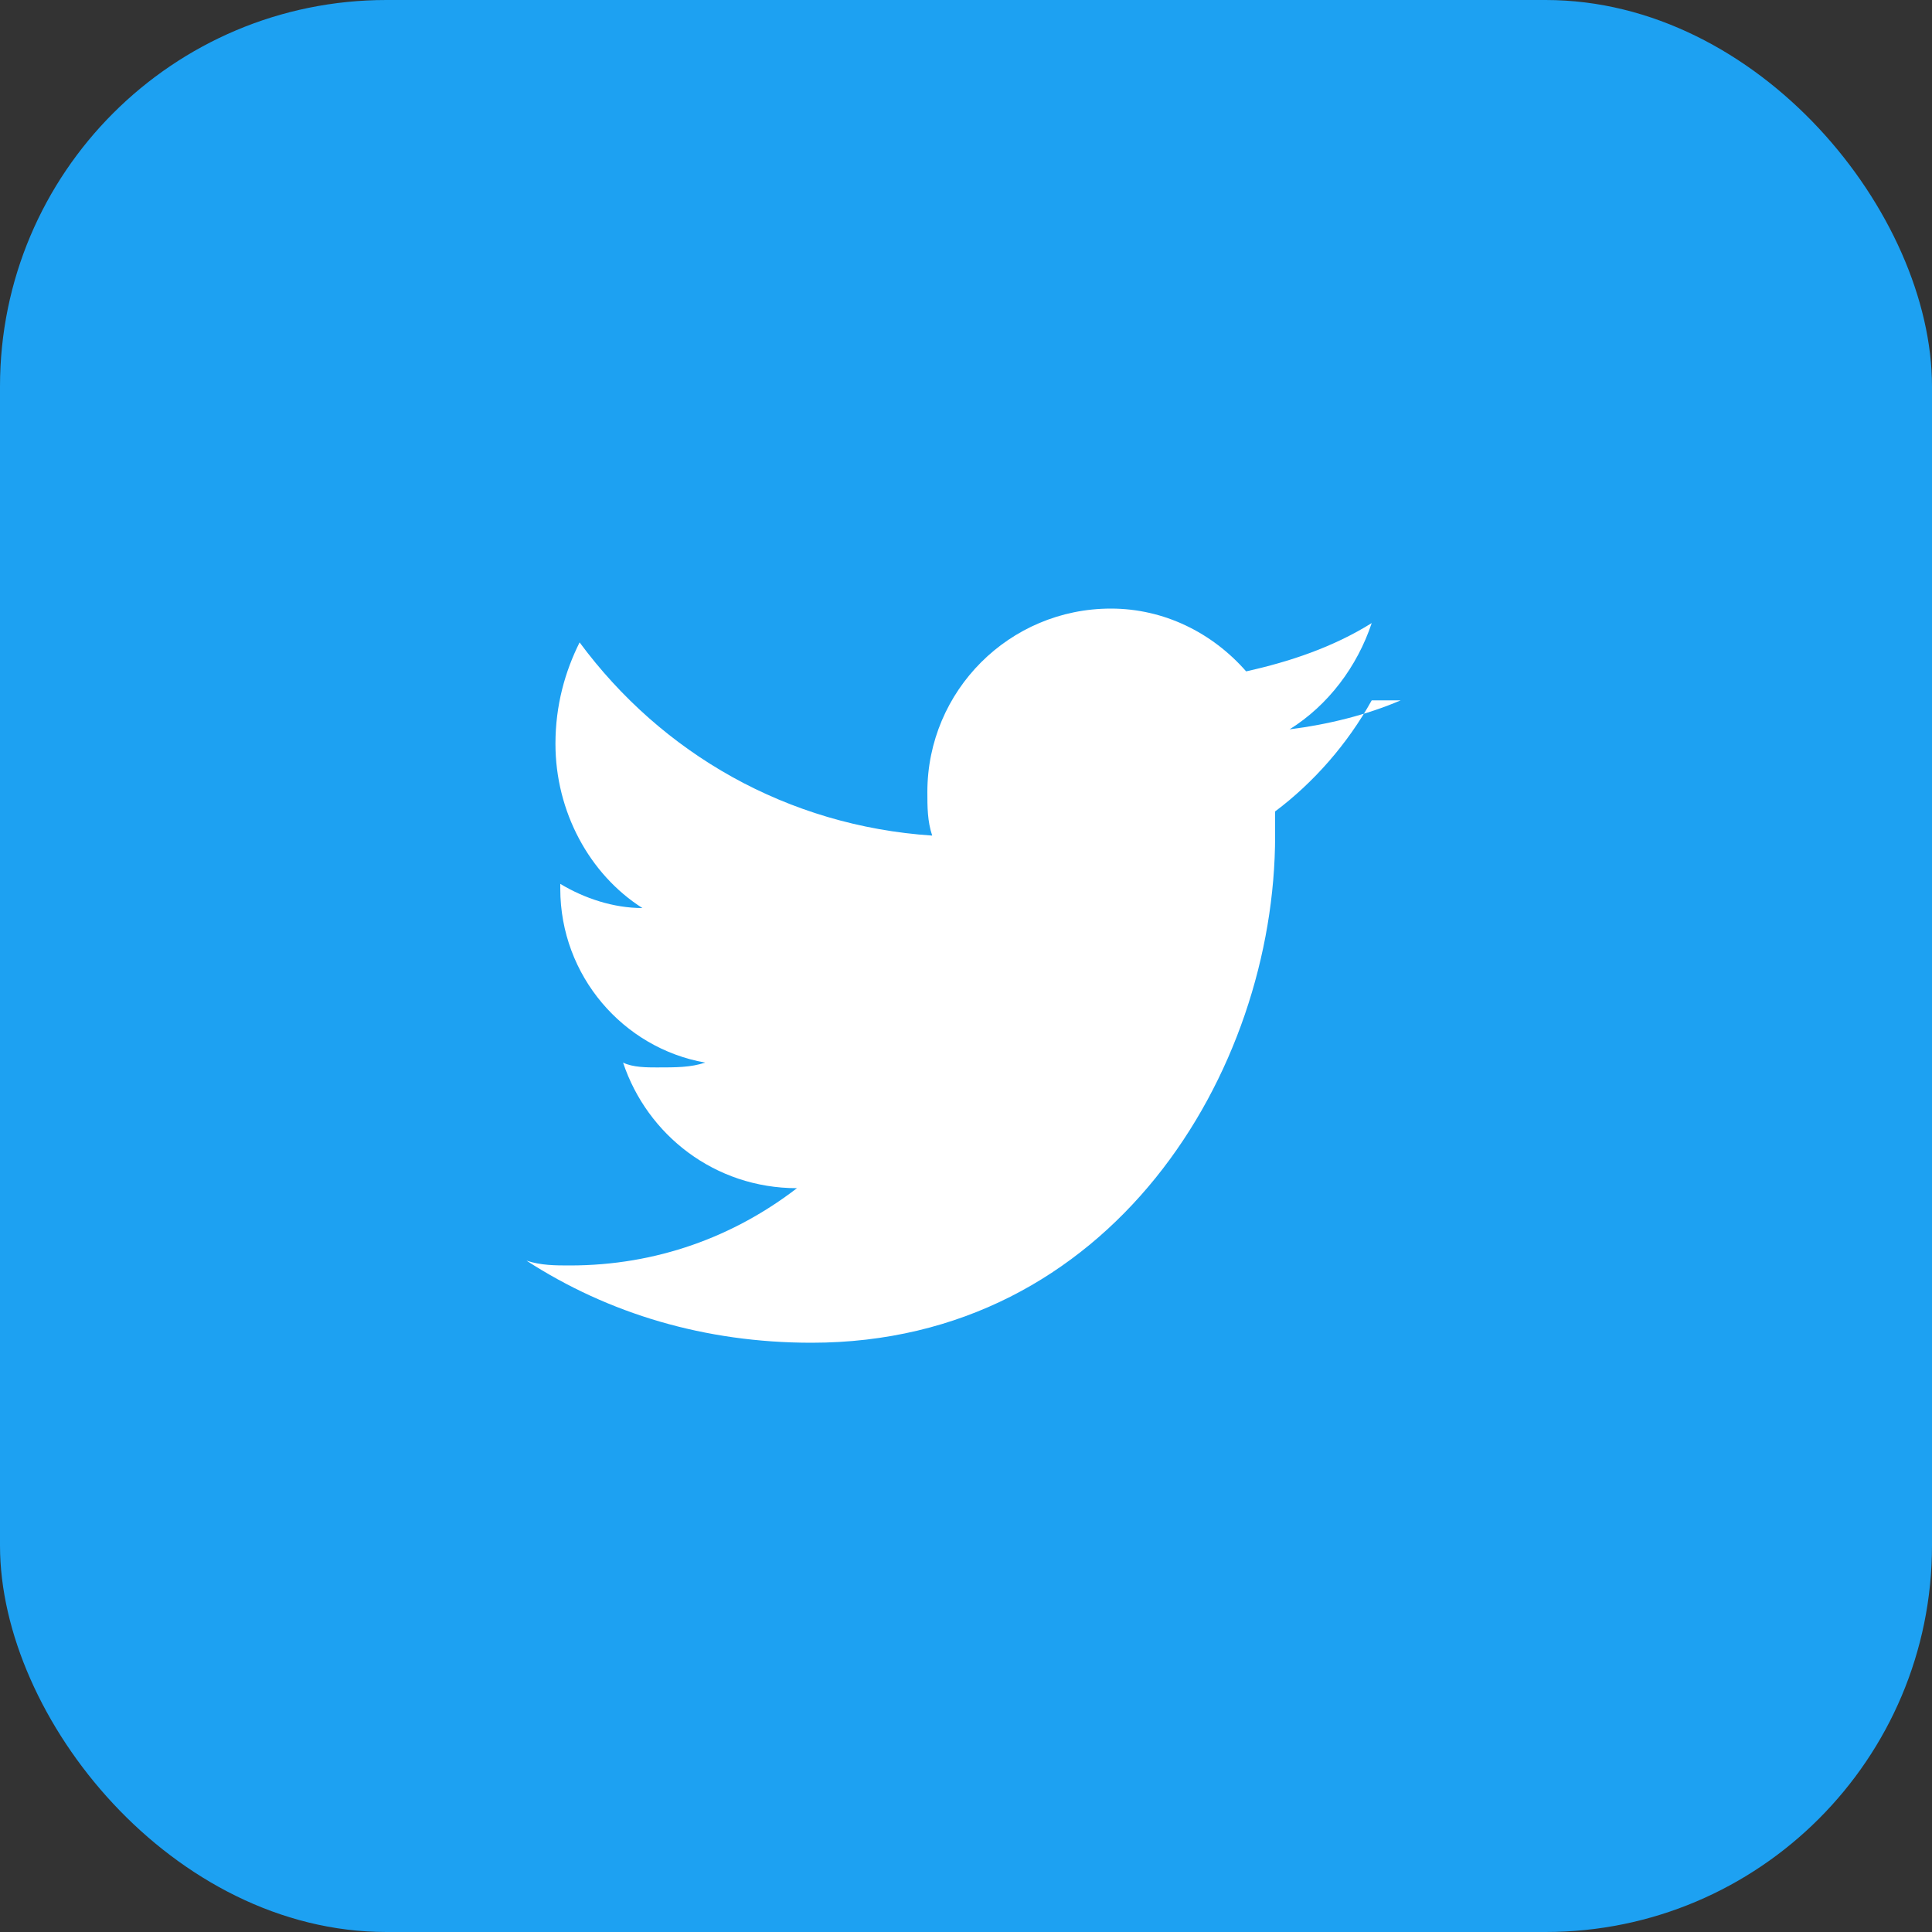
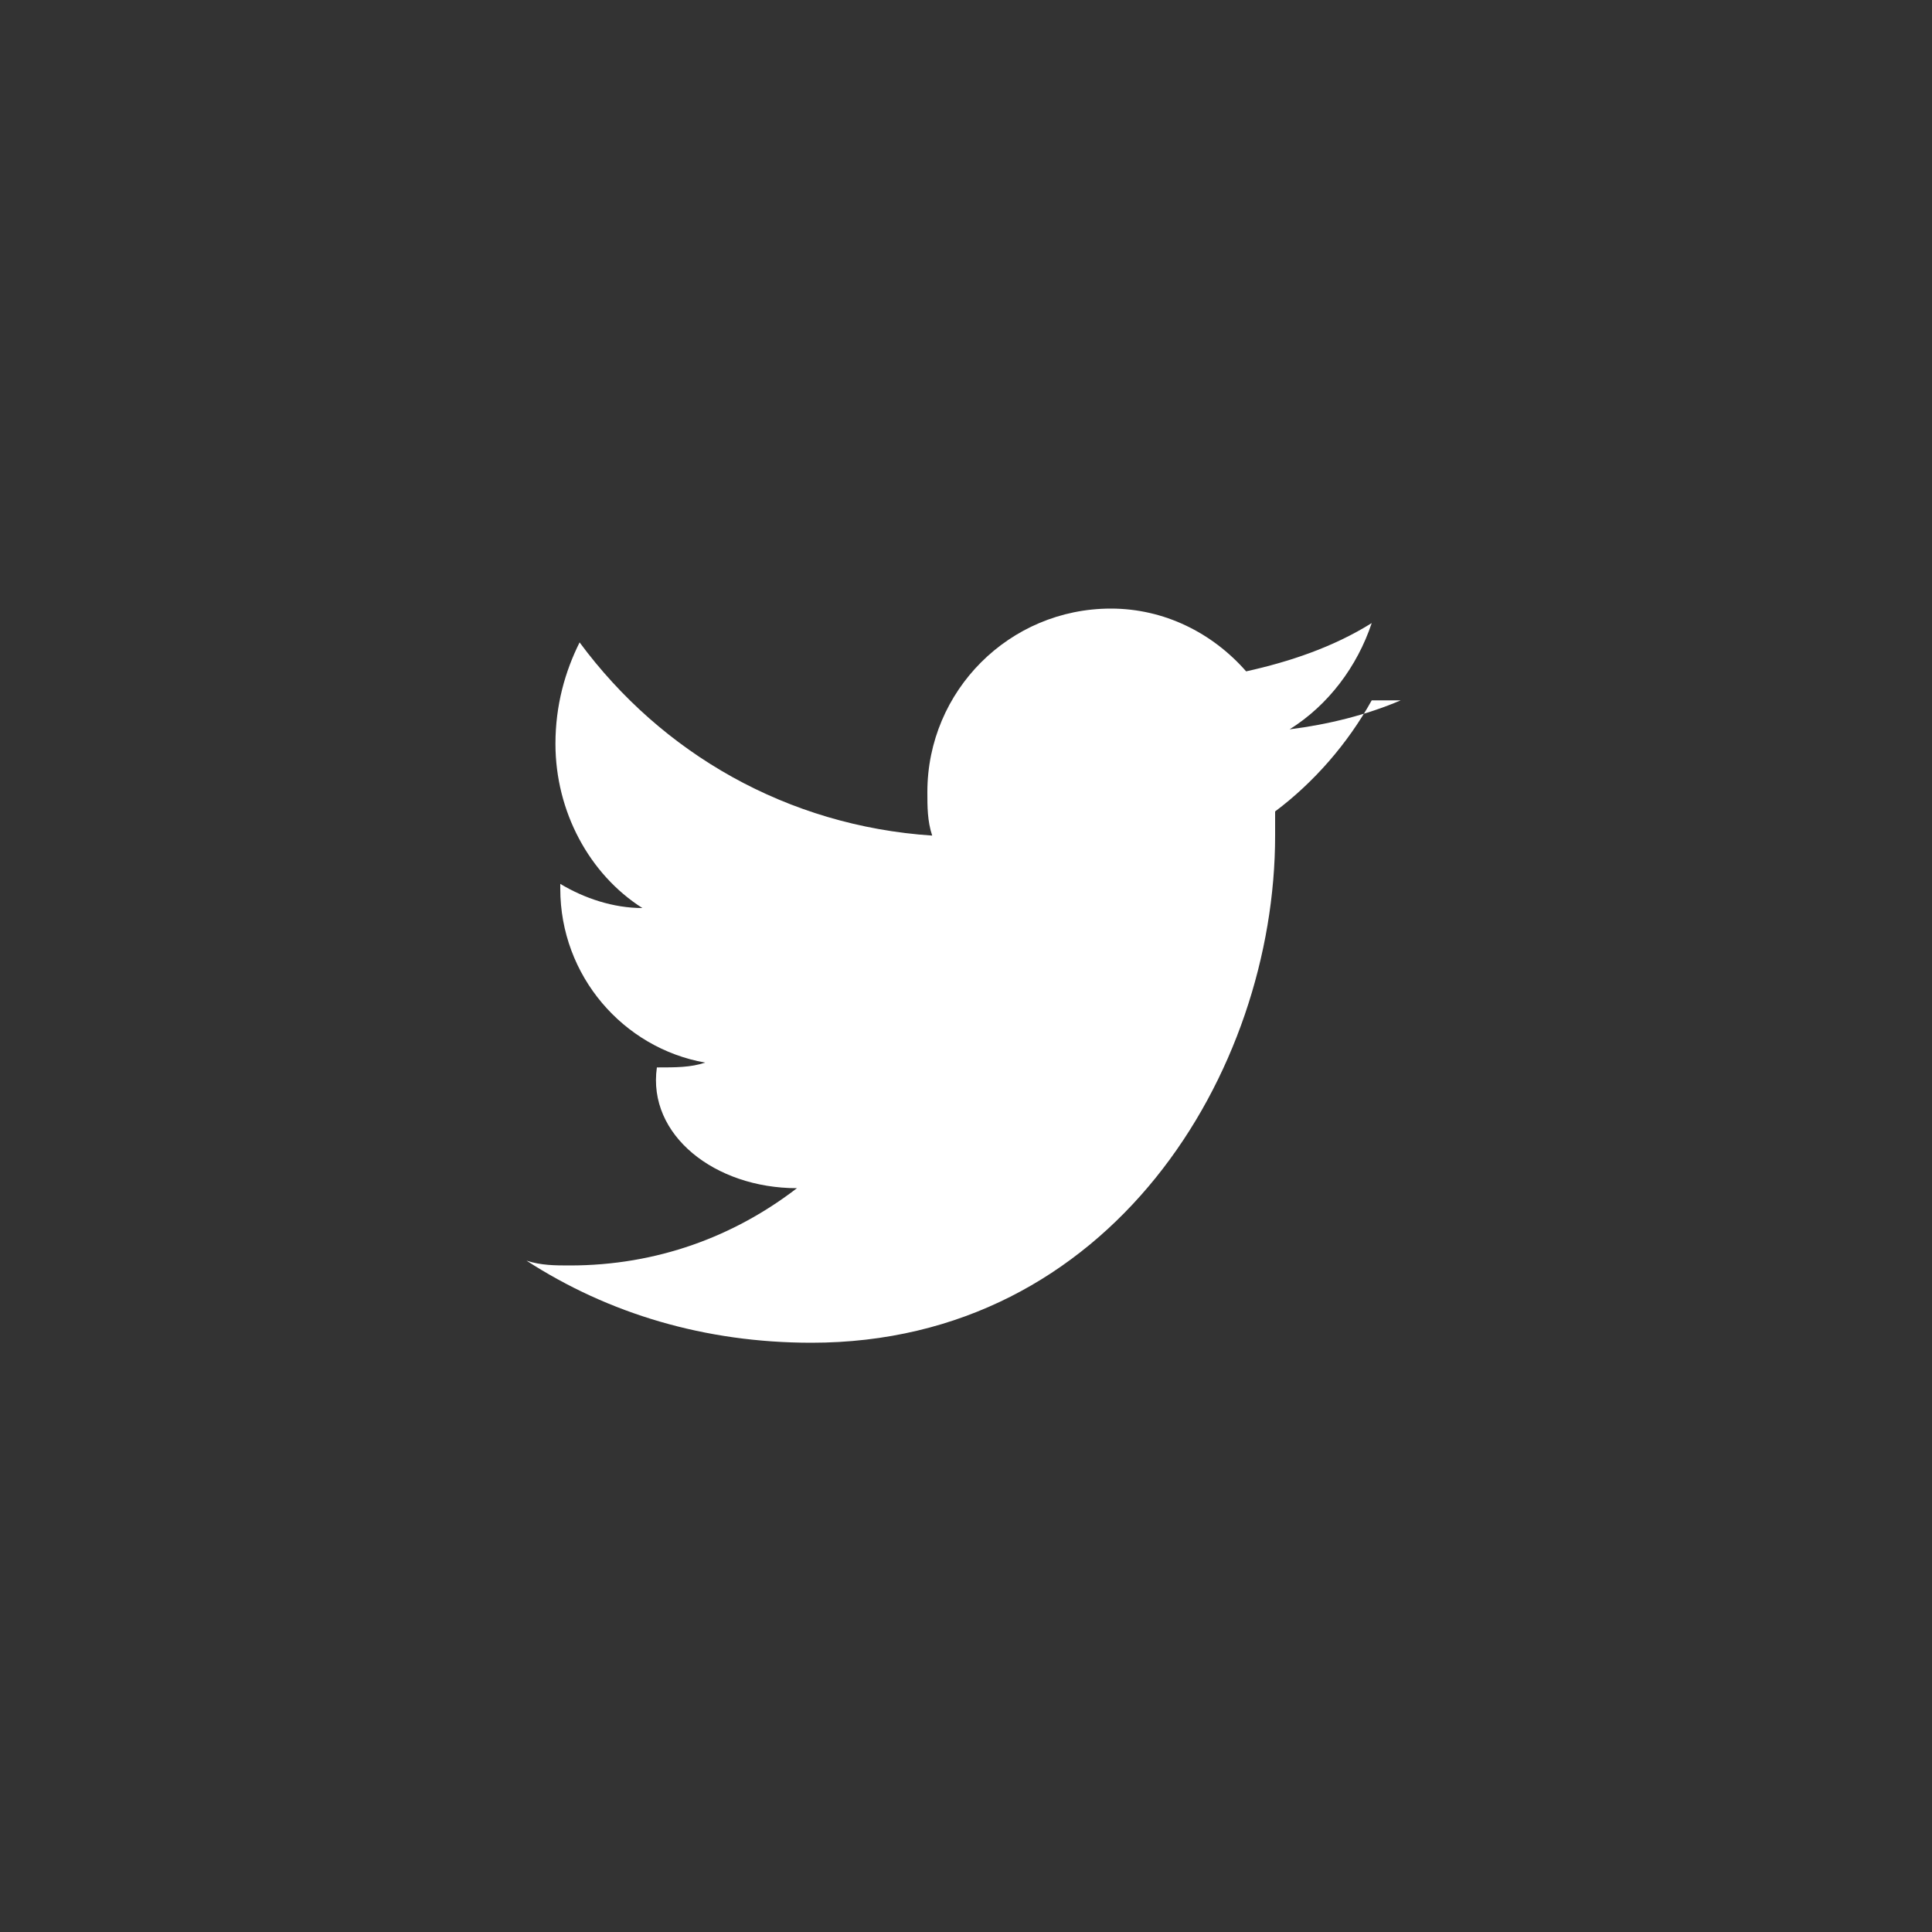
<svg xmlns="http://www.w3.org/2000/svg" width="40" height="40" viewBox="0 0 40 40" fill="none">
  <rect x="0" y="0" width="40" height="40" fill="#333333" stroke="none" />
-   <rect width="40" height="40" rx="8" fill="#1da1f2" />
-   <path d="M29 14.5C28.3 14.8 27.5 15 26.7 15.1C27.5 14.6 28.1 13.8 28.4 12.9C27.6 13.4 26.7 13.7 25.8 13.9C25.1 13.1 24.1 12.6 23 12.6C20.9 12.6 19.2 14.3 19.2 16.4C19.2 16.7 19.2 17 19.3 17.3C16.3 17.1 13.7 15.6 12 13.3C11.7 13.9 11.5 14.6 11.5 15.4C11.5 16.8 12.2 18.1 13.3 18.8C12.7 18.8 12.1 18.6 11.6 18.3V18.4C11.6 20.2 12.9 21.7 14.6 22C14.3 22.1 14 22.1 13.6 22.1C13.4 22.1 13.1 22.1 12.9 22C13.4 23.5 14.8 24.6 16.5 24.6C15.2 25.6 13.6 26.2 11.8 26.2C11.5 26.2 11.2 26.2 10.9 26.1C12.6 27.2 14.6 27.8 16.8 27.8C23 27.8 26.4 22.2 26.4 17.3V16.8C27.2 16.2 27.9 15.4 28.4 14.5H29Z" fill="white" />
+   <path d="M29 14.5C28.3 14.8 27.5 15 26.7 15.1C27.5 14.6 28.1 13.8 28.4 12.9C27.6 13.4 26.7 13.7 25.8 13.9C25.1 13.1 24.1 12.6 23 12.6C20.9 12.6 19.2 14.3 19.2 16.4C19.2 16.7 19.2 17 19.3 17.3C16.3 17.1 13.7 15.6 12 13.3C11.7 13.9 11.5 14.6 11.5 15.4C11.5 16.8 12.2 18.1 13.3 18.8C12.7 18.8 12.1 18.6 11.6 18.3V18.4C11.6 20.2 12.9 21.7 14.6 22C14.3 22.1 14 22.1 13.6 22.1C13.4 23.5 14.8 24.6 16.5 24.6C15.2 25.6 13.6 26.2 11.8 26.2C11.5 26.2 11.2 26.2 10.9 26.1C12.6 27.2 14.6 27.8 16.8 27.8C23 27.8 26.4 22.2 26.4 17.3V16.8C27.2 16.2 27.9 15.4 28.4 14.5H29Z" fill="white" />
</svg>